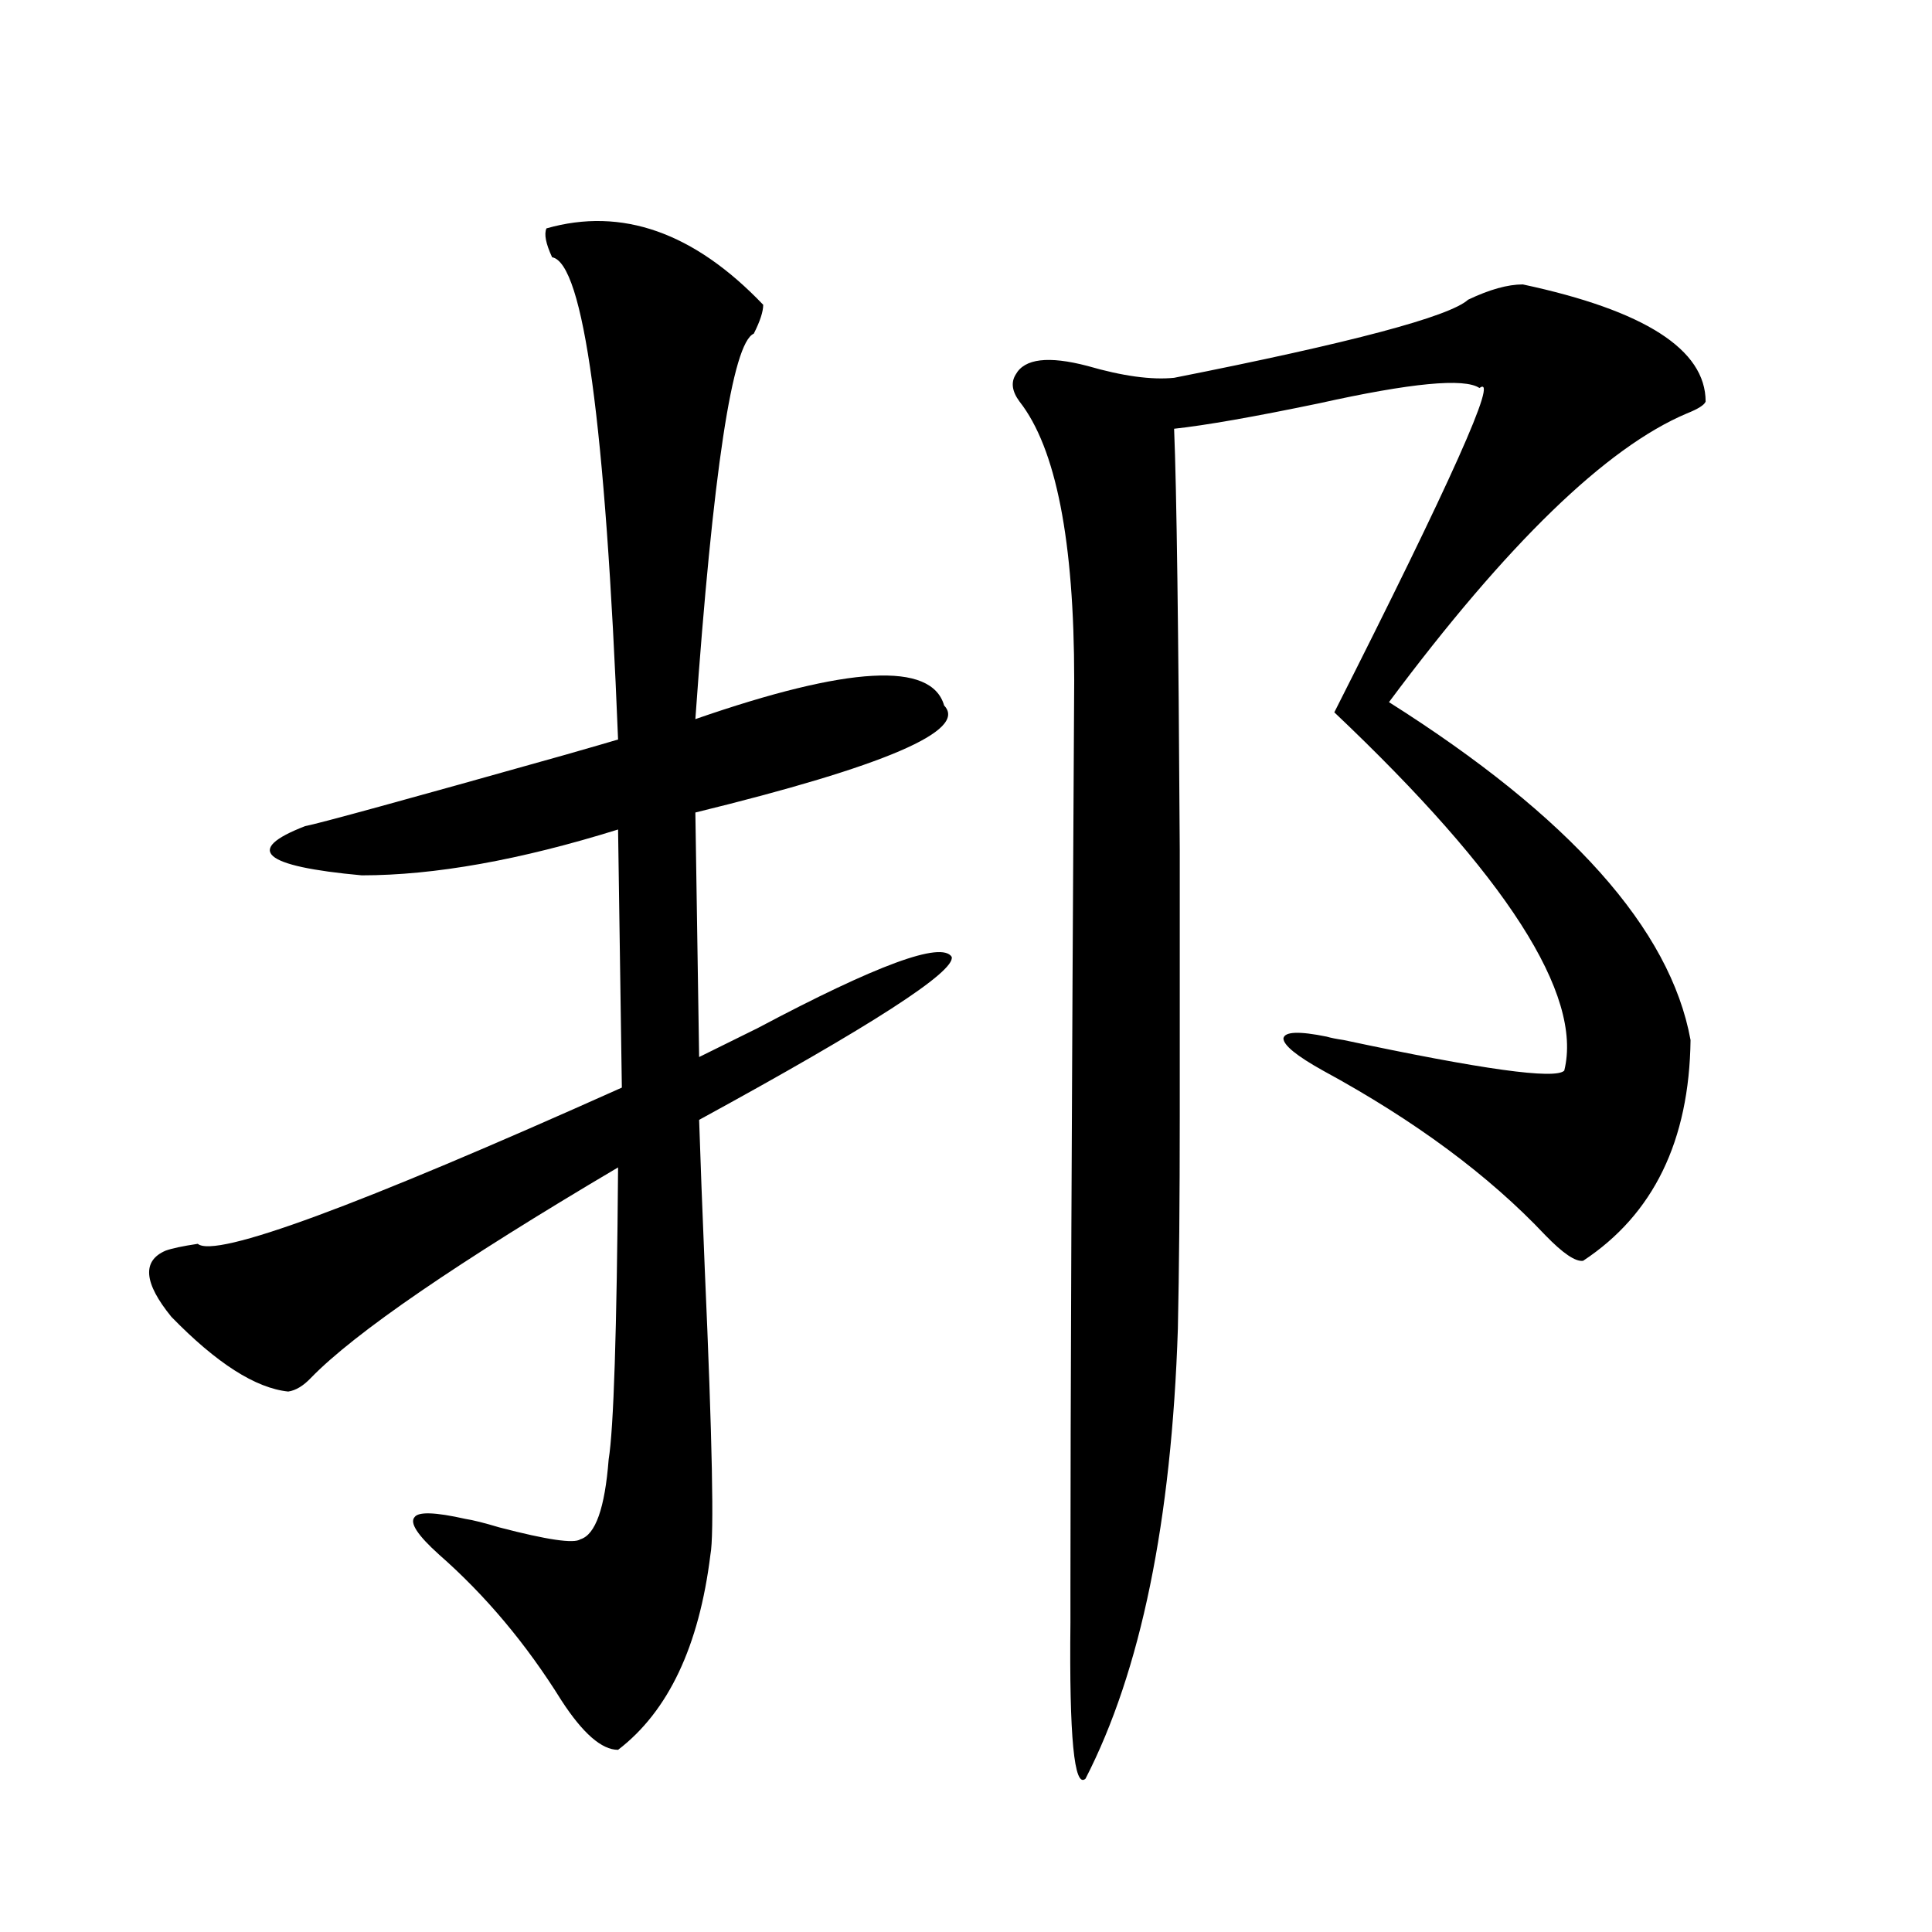
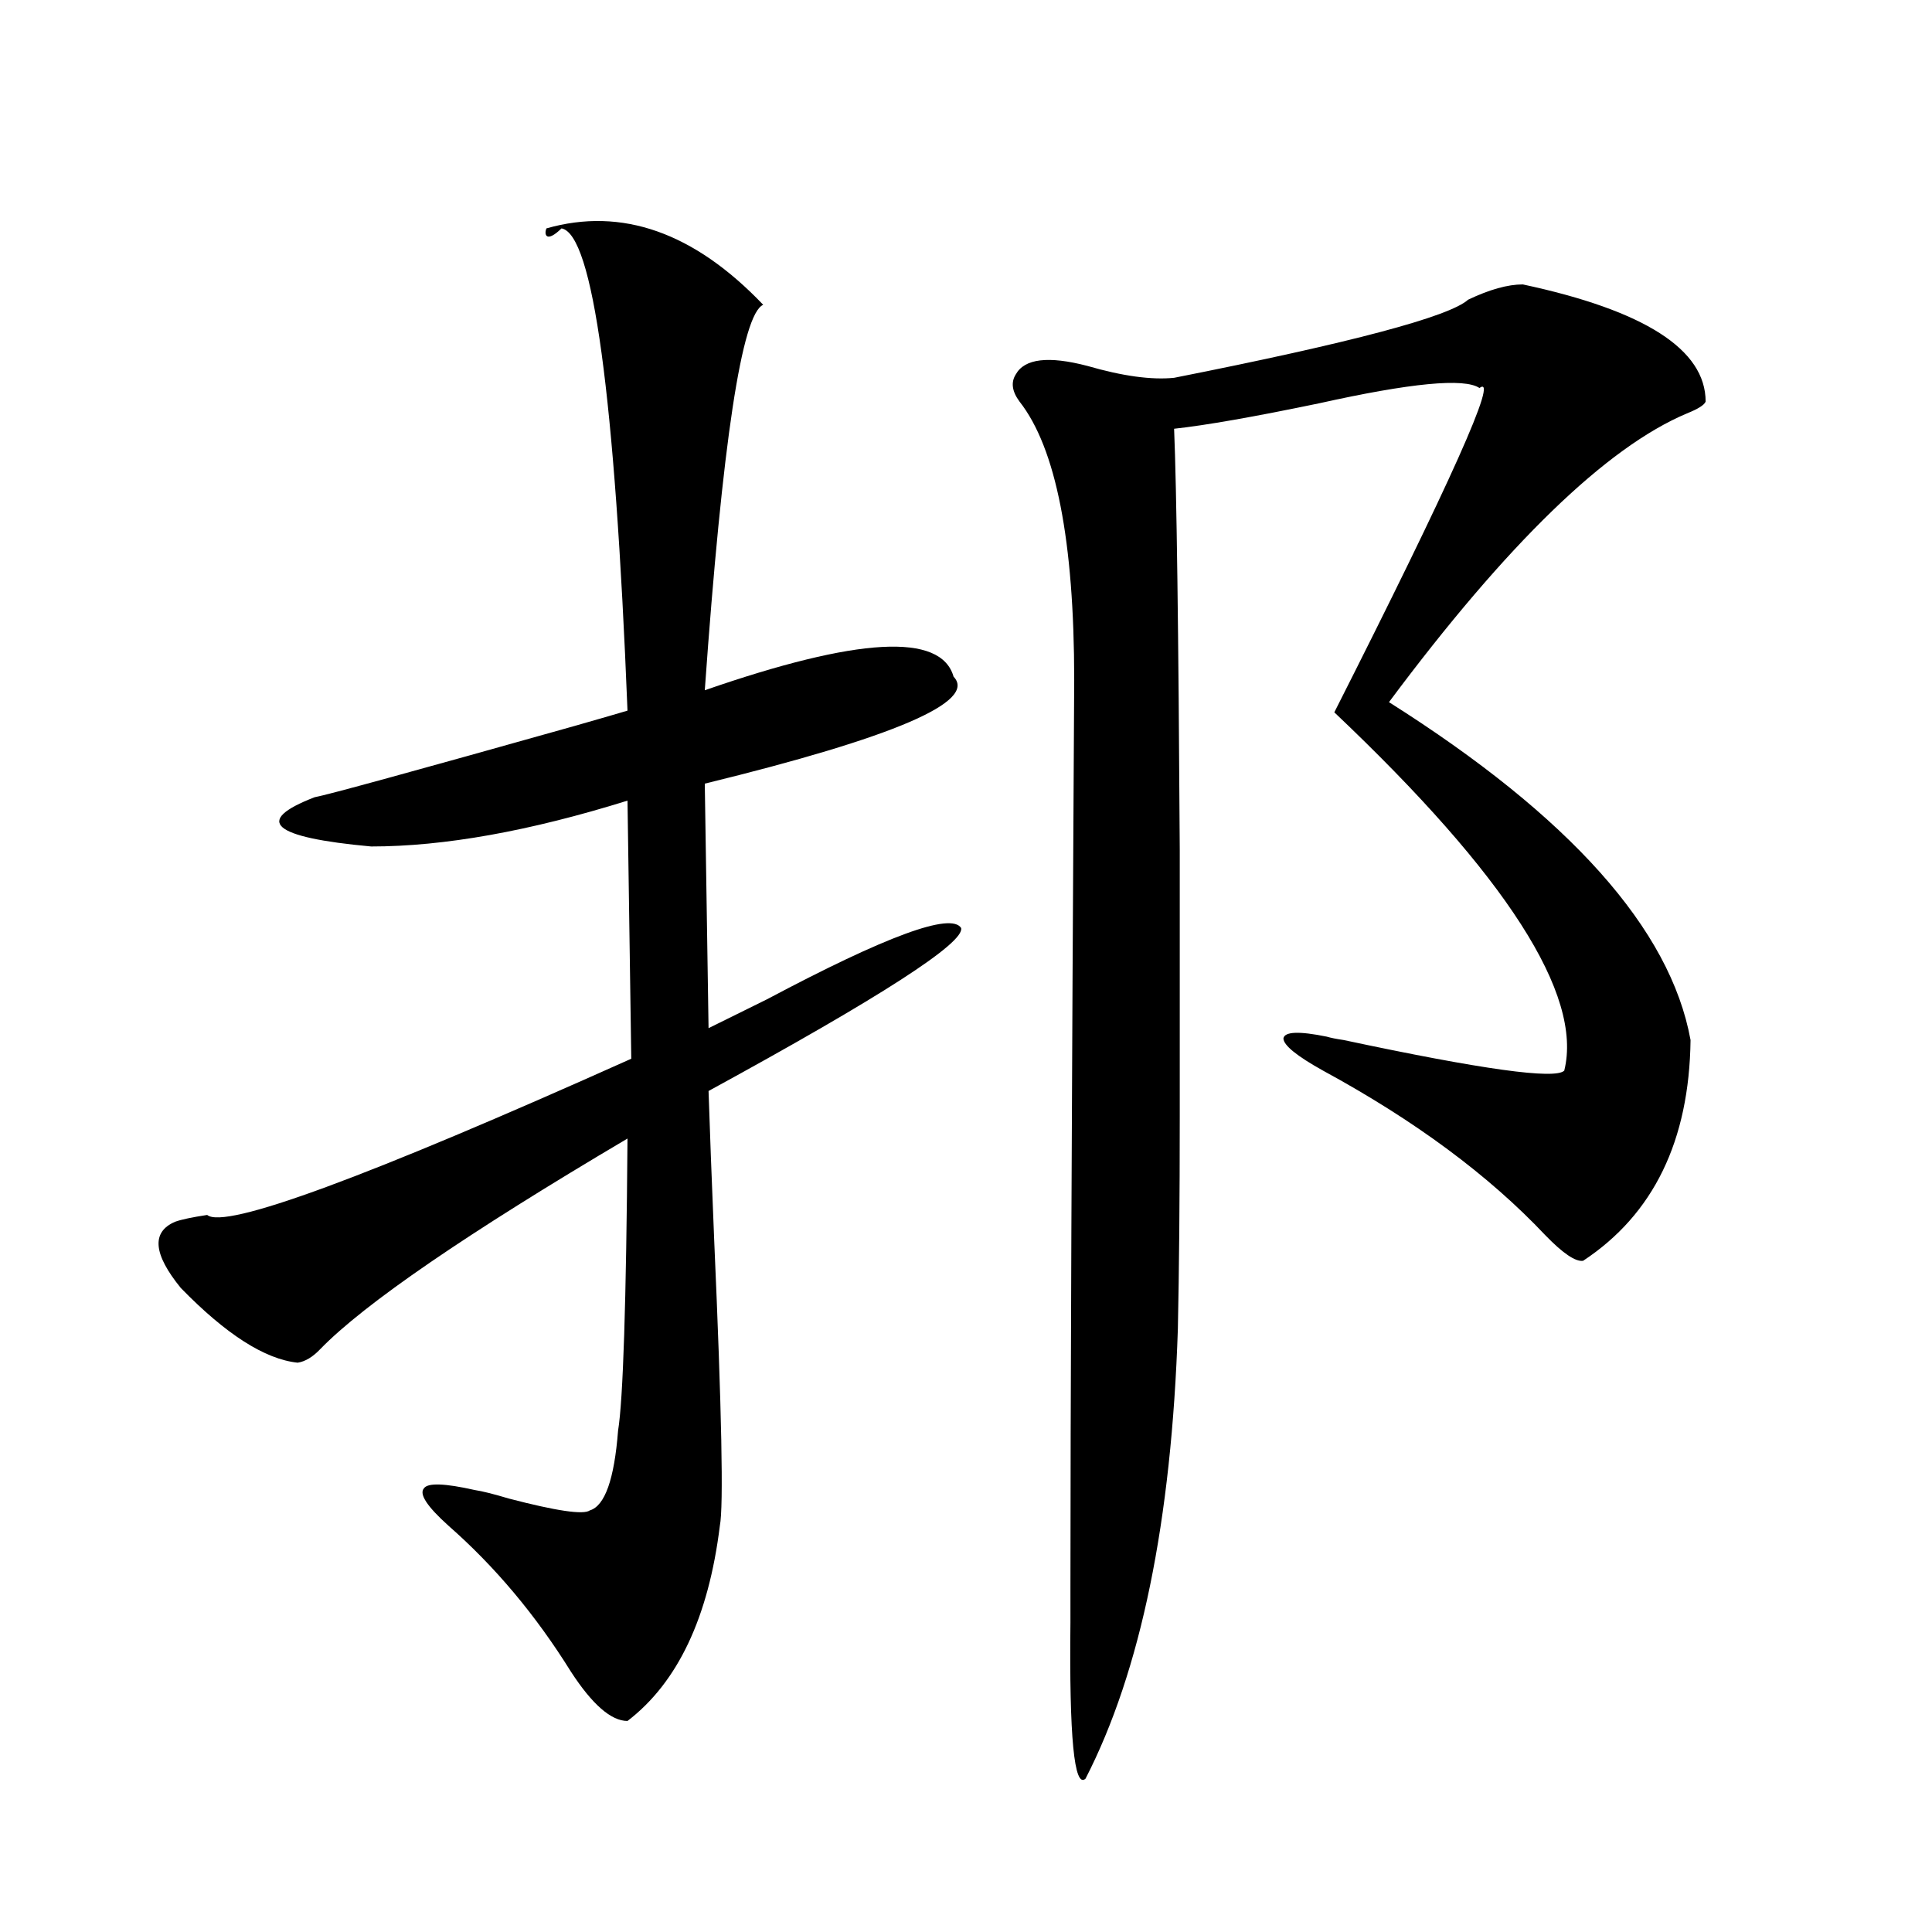
<svg xmlns="http://www.w3.org/2000/svg" version="1.1" id="图层_1" x="0px" y="0px" width="1000px" height="1000px" viewBox="0 0 1000 1000" enable-background="new 0 0 1000 1000" xml:space="preserve">
-   <path d="M282.847,118.211c39.023-11.123,76.416,2.061,112.192,39.551c0,3.516-1.631,8.501-4.878,14.941  c-11.066,4.697-21.143,71.191-30.243,199.512c79.343-27.534,122.269-29.883,128.777-7.031  c12.348,12.896-30.578,31.353-128.777,55.371l1.951,126.563c5.854-2.925,15.93-7.91,30.243-14.941  c61.782-32.808,95.272-45.112,100.485-36.914c1.951,7.622-41.63,35.747-130.729,84.375c0.641,19.927,1.616,45.703,2.927,77.344  c3.902,88.481,4.878,137.7,2.927,147.656c-5.854,47.461-21.798,81.148-47.804,101.074c-8.46,0-18.216-8.5-29.268-25.488  c-18.216-29.306-39.358-54.492-63.413-75.586c-11.066-9.956-15.289-16.396-12.683-19.336c1.951-2.925,10.731-2.637,26.341,0.879  c3.902,0.591,9.756,2.061,17.561,4.395c24.71,6.455,38.688,8.501,41.95,6.152c7.805-2.334,12.683-16.108,14.634-41.309  c2.592-15.82,4.223-66.206,4.878-151.172c-83.26,49.219-136.262,85.557-159.021,108.984c-3.902,4.106-7.805,6.455-11.707,7.031  c-16.92-1.758-37.072-14.639-60.486-38.672c-14.313-17.578-15.289-29.004-2.927-34.277c3.247-1.167,8.78-2.334,16.585-3.516  c9.101,7.622,82.27-19.336,219.507-80.859l-1.951-133.594c-50.73,15.82-94.967,23.73-132.68,23.73  c-51.386-4.683-61.142-13.184-29.268-25.488c6.494-1.167,51.371-13.472,134.631-36.914c14.299-4.092,23.414-6.729,27.316-7.91  c-6.509-163.477-17.896-246.67-34.146-249.609C282.512,126.121,281.536,121.15,282.847,118.211z M788.2,147.215  c63.078,13.486,94.632,33.701,94.632,60.645c-0.655,1.758-3.902,3.818-9.756,6.152c-41.63,17.578-93.016,67.388-154.143,149.414  c93.656,59.189,145.683,117.485,156.094,174.902c-0.655,52.158-19.191,90.239-55.608,114.258  c-3.902,0.591-10.411-3.804-19.512-13.184c-29.268-31.05-67.65-59.463-115.119-85.254c-13.658-7.607-20.487-13.184-20.487-16.699  c0.641-3.516,8.125-3.804,22.438-0.879c1.951,0.591,4.878,1.182,8.78,1.758c71.538,15.244,109.586,20.518,114.144,15.82  c9.756-39.248-29.923-101.074-119.021-185.449c60.486-119.531,85.517-175.479,75.12-167.871c-7.805-5.273-35.456-2.637-82.925,7.91  c-33.825,7.031-58.87,11.426-75.12,13.184c1.296,31.064,2.271,103.711,2.927,217.969c0,48.643,0,94.634,0,137.988  c0,42.778-0.335,79.404-0.976,109.863c-3.262,99.619-19.191,177.237-47.804,232.91c-5.854,5.273-8.46-21.684-7.805-80.859  c0-7.621,0-13.472,0-17.578c0-89.648,0.641-246.382,1.951-470.215c0-72.07-9.436-120.107-28.292-144.141  c-3.902-5.273-4.558-9.956-1.951-14.063c4.543-8.198,16.905-9.668,37.072-4.395c18.201,5.273,33.17,7.334,44.877,6.152  c91.705-18.154,142.436-31.641,152.191-40.43C770.96,149.852,780.396,147.215,788.2,147.215z" />
+   <path d="M282.847,118.211c39.023-11.123,76.416,2.061,112.192,39.551c-11.066,4.697-21.143,71.191-30.243,199.512c79.343-27.534,122.269-29.883,128.777-7.031  c12.348,12.896-30.578,31.353-128.777,55.371l1.951,126.563c5.854-2.925,15.93-7.91,30.243-14.941  c61.782-32.808,95.272-45.112,100.485-36.914c1.951,7.622-41.63,35.747-130.729,84.375c0.641,19.927,1.616,45.703,2.927,77.344  c3.902,88.481,4.878,137.7,2.927,147.656c-5.854,47.461-21.798,81.148-47.804,101.074c-8.46,0-18.216-8.5-29.268-25.488  c-18.216-29.306-39.358-54.492-63.413-75.586c-11.066-9.956-15.289-16.396-12.683-19.336c1.951-2.925,10.731-2.637,26.341,0.879  c3.902,0.591,9.756,2.061,17.561,4.395c24.71,6.455,38.688,8.501,41.95,6.152c7.805-2.334,12.683-16.108,14.634-41.309  c2.592-15.82,4.223-66.206,4.878-151.172c-83.26,49.219-136.262,85.557-159.021,108.984c-3.902,4.106-7.805,6.455-11.707,7.031  c-16.92-1.758-37.072-14.639-60.486-38.672c-14.313-17.578-15.289-29.004-2.927-34.277c3.247-1.167,8.78-2.334,16.585-3.516  c9.101,7.622,82.27-19.336,219.507-80.859l-1.951-133.594c-50.73,15.82-94.967,23.73-132.68,23.73  c-51.386-4.683-61.142-13.184-29.268-25.488c6.494-1.167,51.371-13.472,134.631-36.914c14.299-4.092,23.414-6.729,27.316-7.91  c-6.509-163.477-17.896-246.67-34.146-249.609C282.512,126.121,281.536,121.15,282.847,118.211z M788.2,147.215  c63.078,13.486,94.632,33.701,94.632,60.645c-0.655,1.758-3.902,3.818-9.756,6.152c-41.63,17.578-93.016,67.388-154.143,149.414  c93.656,59.189,145.683,117.485,156.094,174.902c-0.655,52.158-19.191,90.239-55.608,114.258  c-3.902,0.591-10.411-3.804-19.512-13.184c-29.268-31.05-67.65-59.463-115.119-85.254c-13.658-7.607-20.487-13.184-20.487-16.699  c0.641-3.516,8.125-3.804,22.438-0.879c1.951,0.591,4.878,1.182,8.78,1.758c71.538,15.244,109.586,20.518,114.144,15.82  c9.756-39.248-29.923-101.074-119.021-185.449c60.486-119.531,85.517-175.479,75.12-167.871c-7.805-5.273-35.456-2.637-82.925,7.91  c-33.825,7.031-58.87,11.426-75.12,13.184c1.296,31.064,2.271,103.711,2.927,217.969c0,48.643,0,94.634,0,137.988  c0,42.778-0.335,79.404-0.976,109.863c-3.262,99.619-19.191,177.237-47.804,232.91c-5.854,5.273-8.46-21.684-7.805-80.859  c0-7.621,0-13.472,0-17.578c0-89.648,0.641-246.382,1.951-470.215c0-72.07-9.436-120.107-28.292-144.141  c-3.902-5.273-4.558-9.956-1.951-14.063c4.543-8.198,16.905-9.668,37.072-4.395c18.201,5.273,33.17,7.334,44.877,6.152  c91.705-18.154,142.436-31.641,152.191-40.43C770.96,149.852,780.396,147.215,788.2,147.215z" />
</svg>